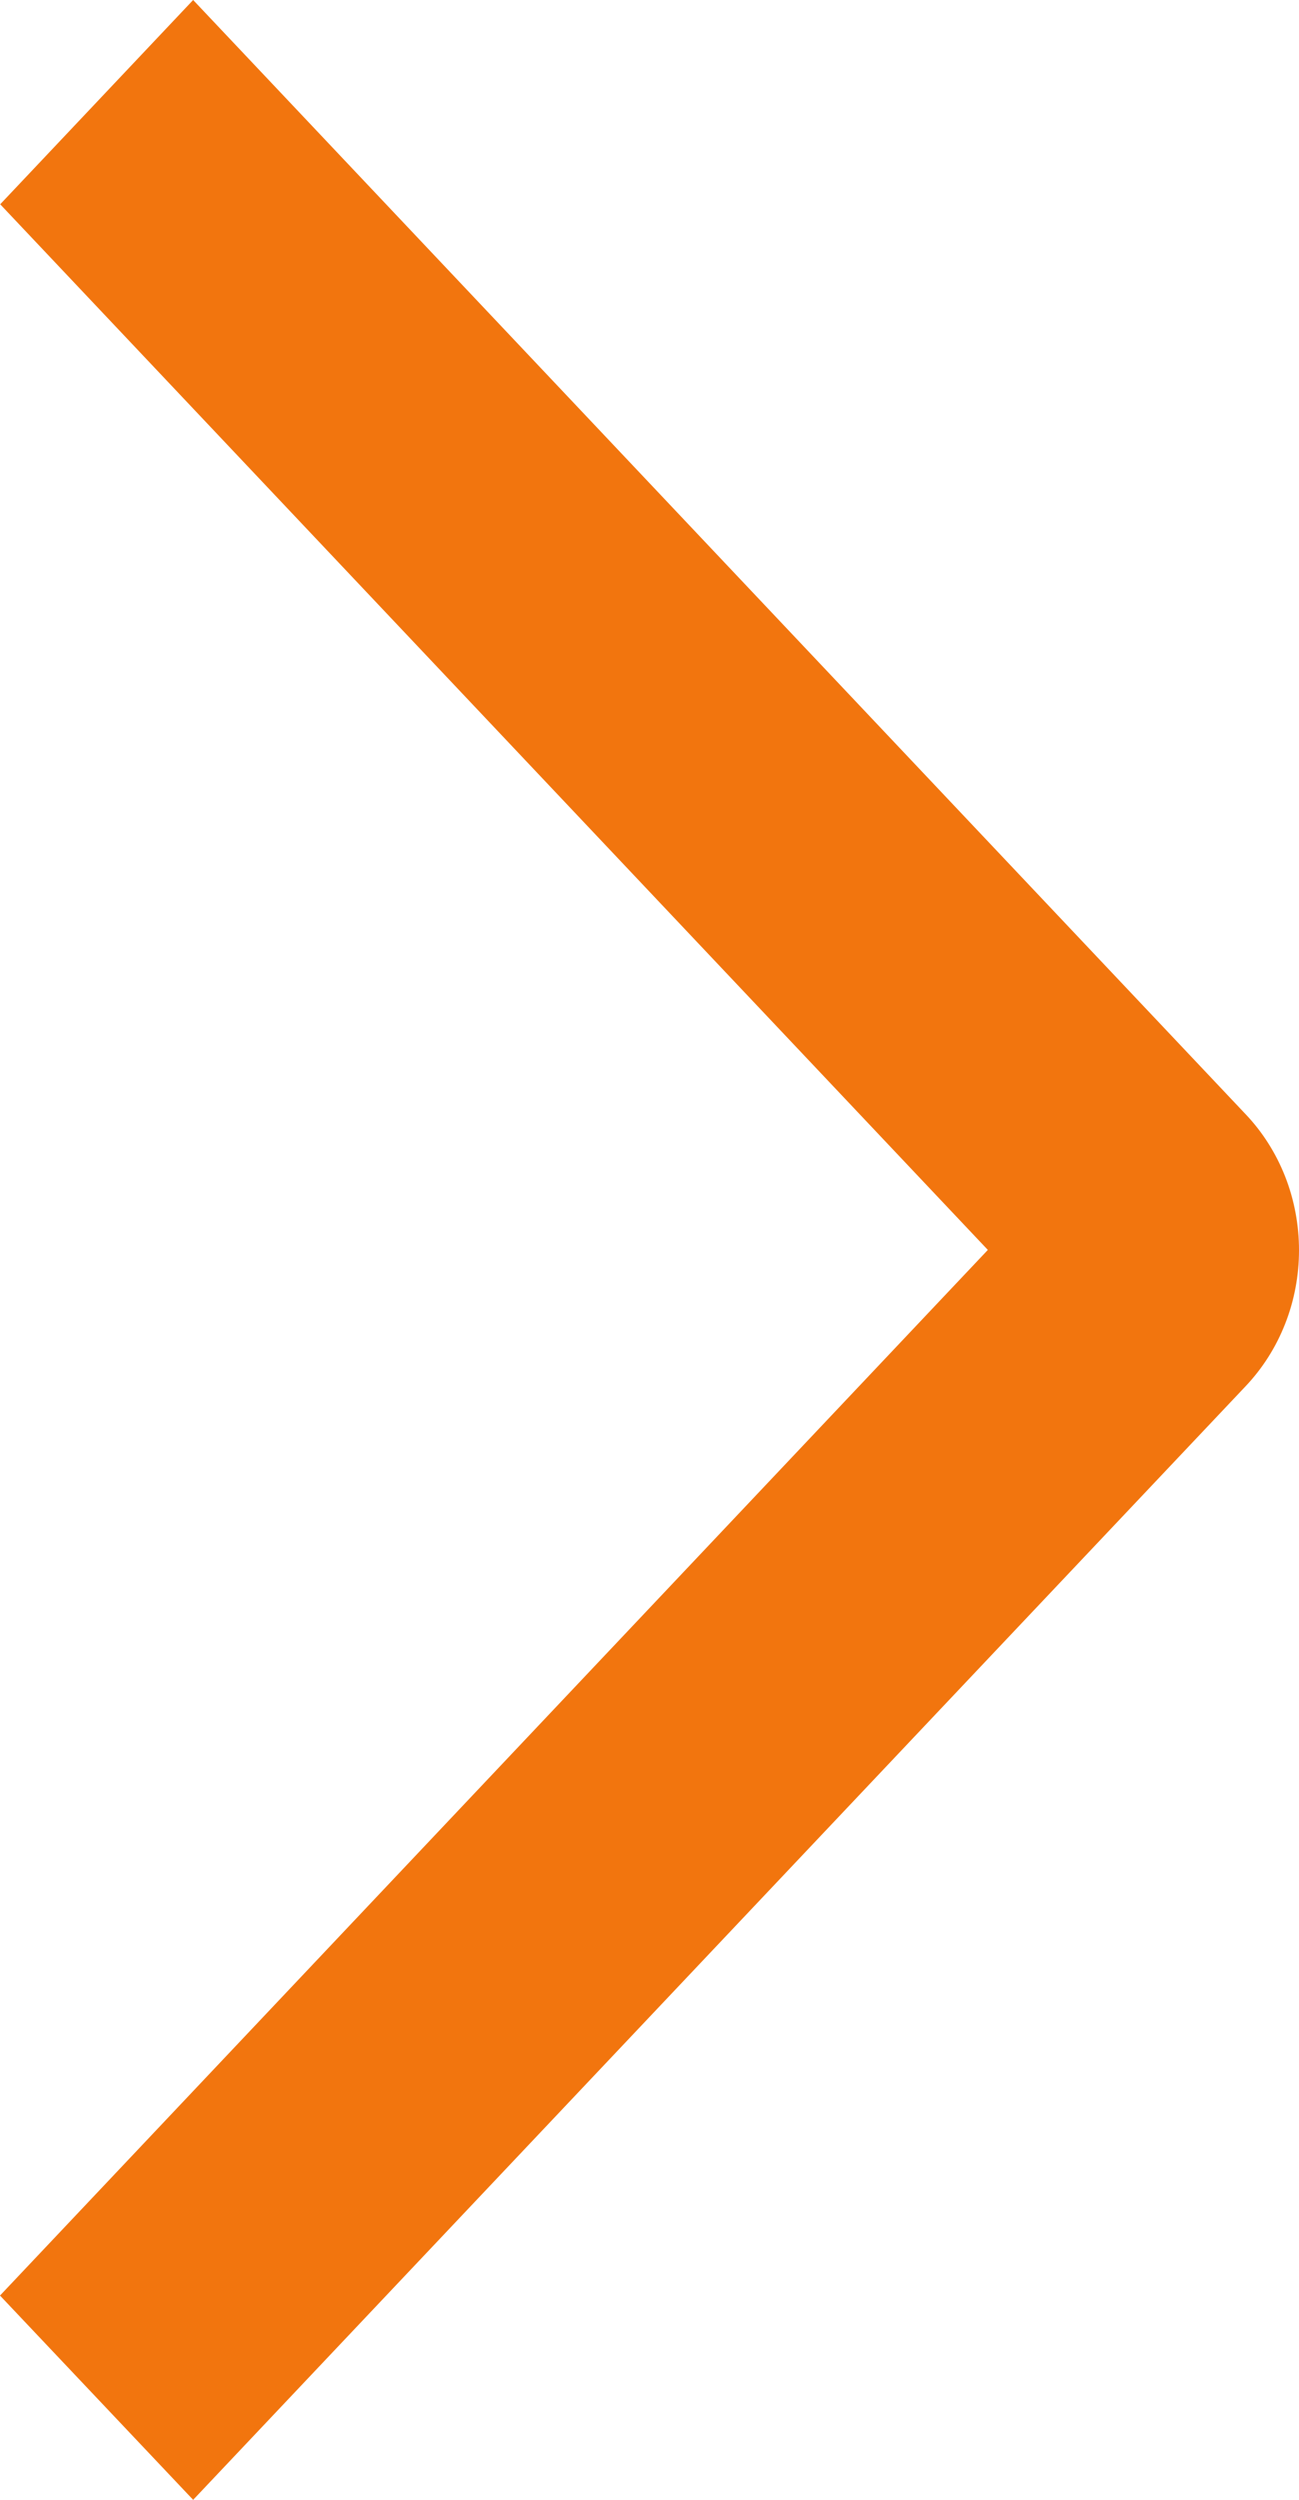
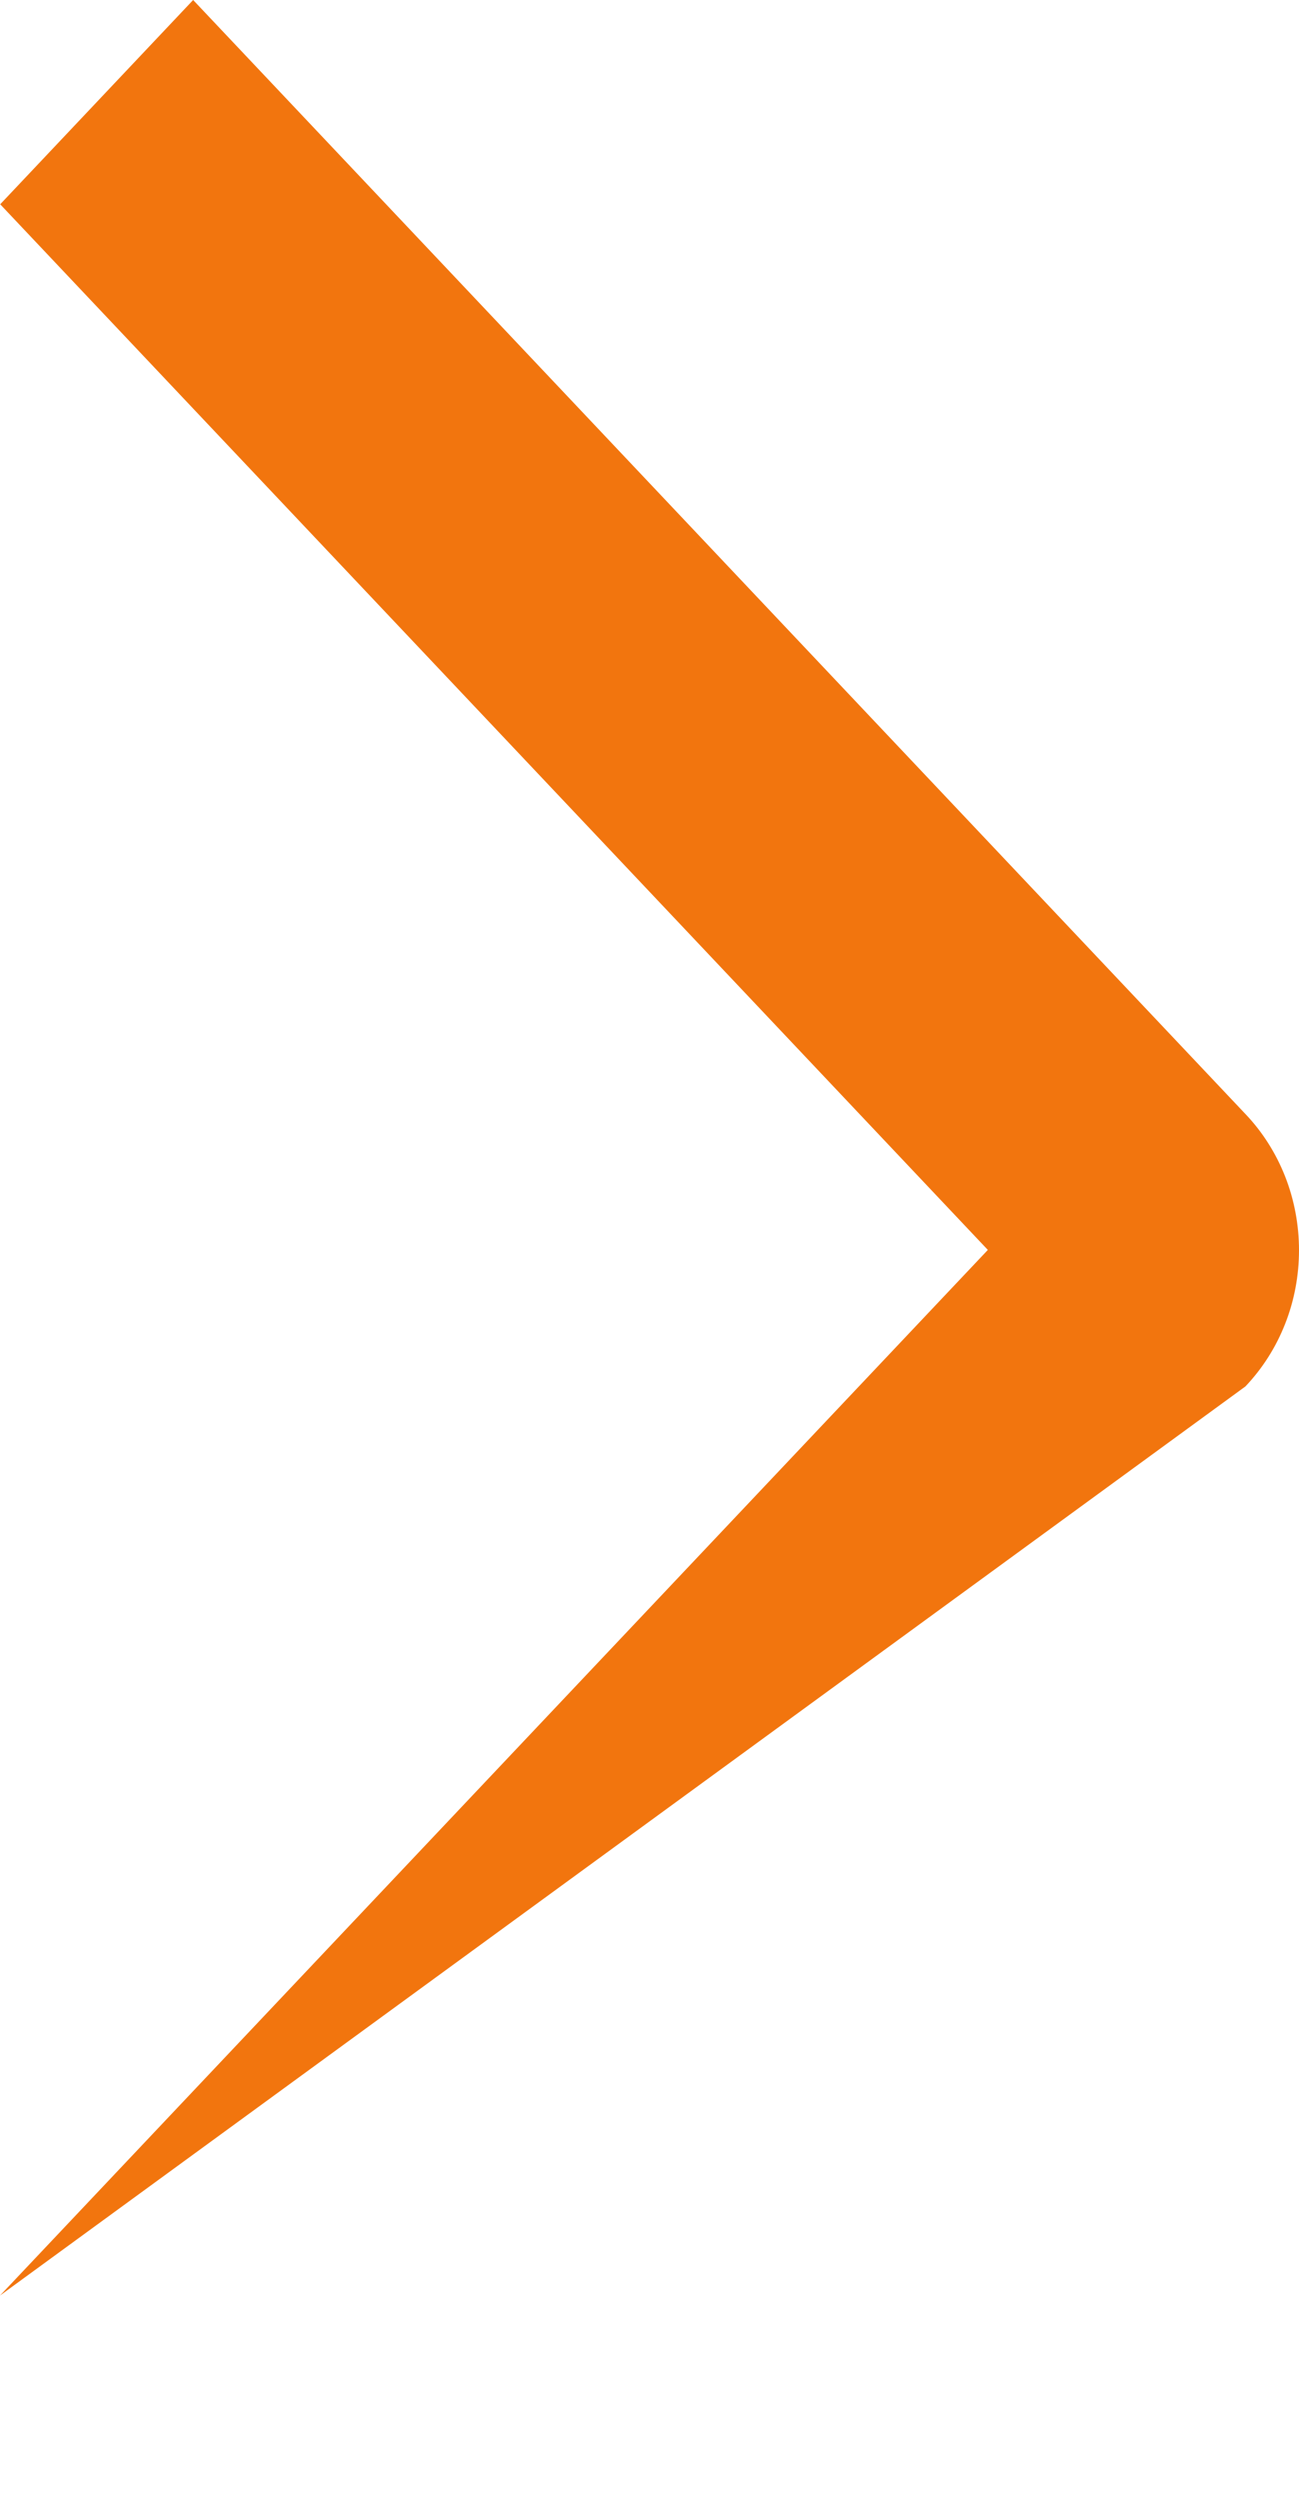
<svg xmlns="http://www.w3.org/2000/svg" width="13" height="25" viewBox="0 0 13 25" fill="none">
-   <path d="M0 22.957L1.933 25L12.464 13.865C12.634 13.686 12.769 13.474 12.861 13.24C12.953 13.007 13 12.756 13 12.503C13 12.25 12.953 11.999 12.861 11.765C12.769 11.532 12.634 11.319 12.464 11.141L1.933 0L0.002 2.043L9.886 12.5L0 22.957Z" fill="#F2750E" />
+   <path d="M0 22.957L12.464 13.865C12.634 13.686 12.769 13.474 12.861 13.24C12.953 13.007 13 12.756 13 12.503C13 12.25 12.953 11.999 12.861 11.765C12.769 11.532 12.634 11.319 12.464 11.141L1.933 0L0.002 2.043L9.886 12.5L0 22.957Z" fill="#F2750E" />
</svg>